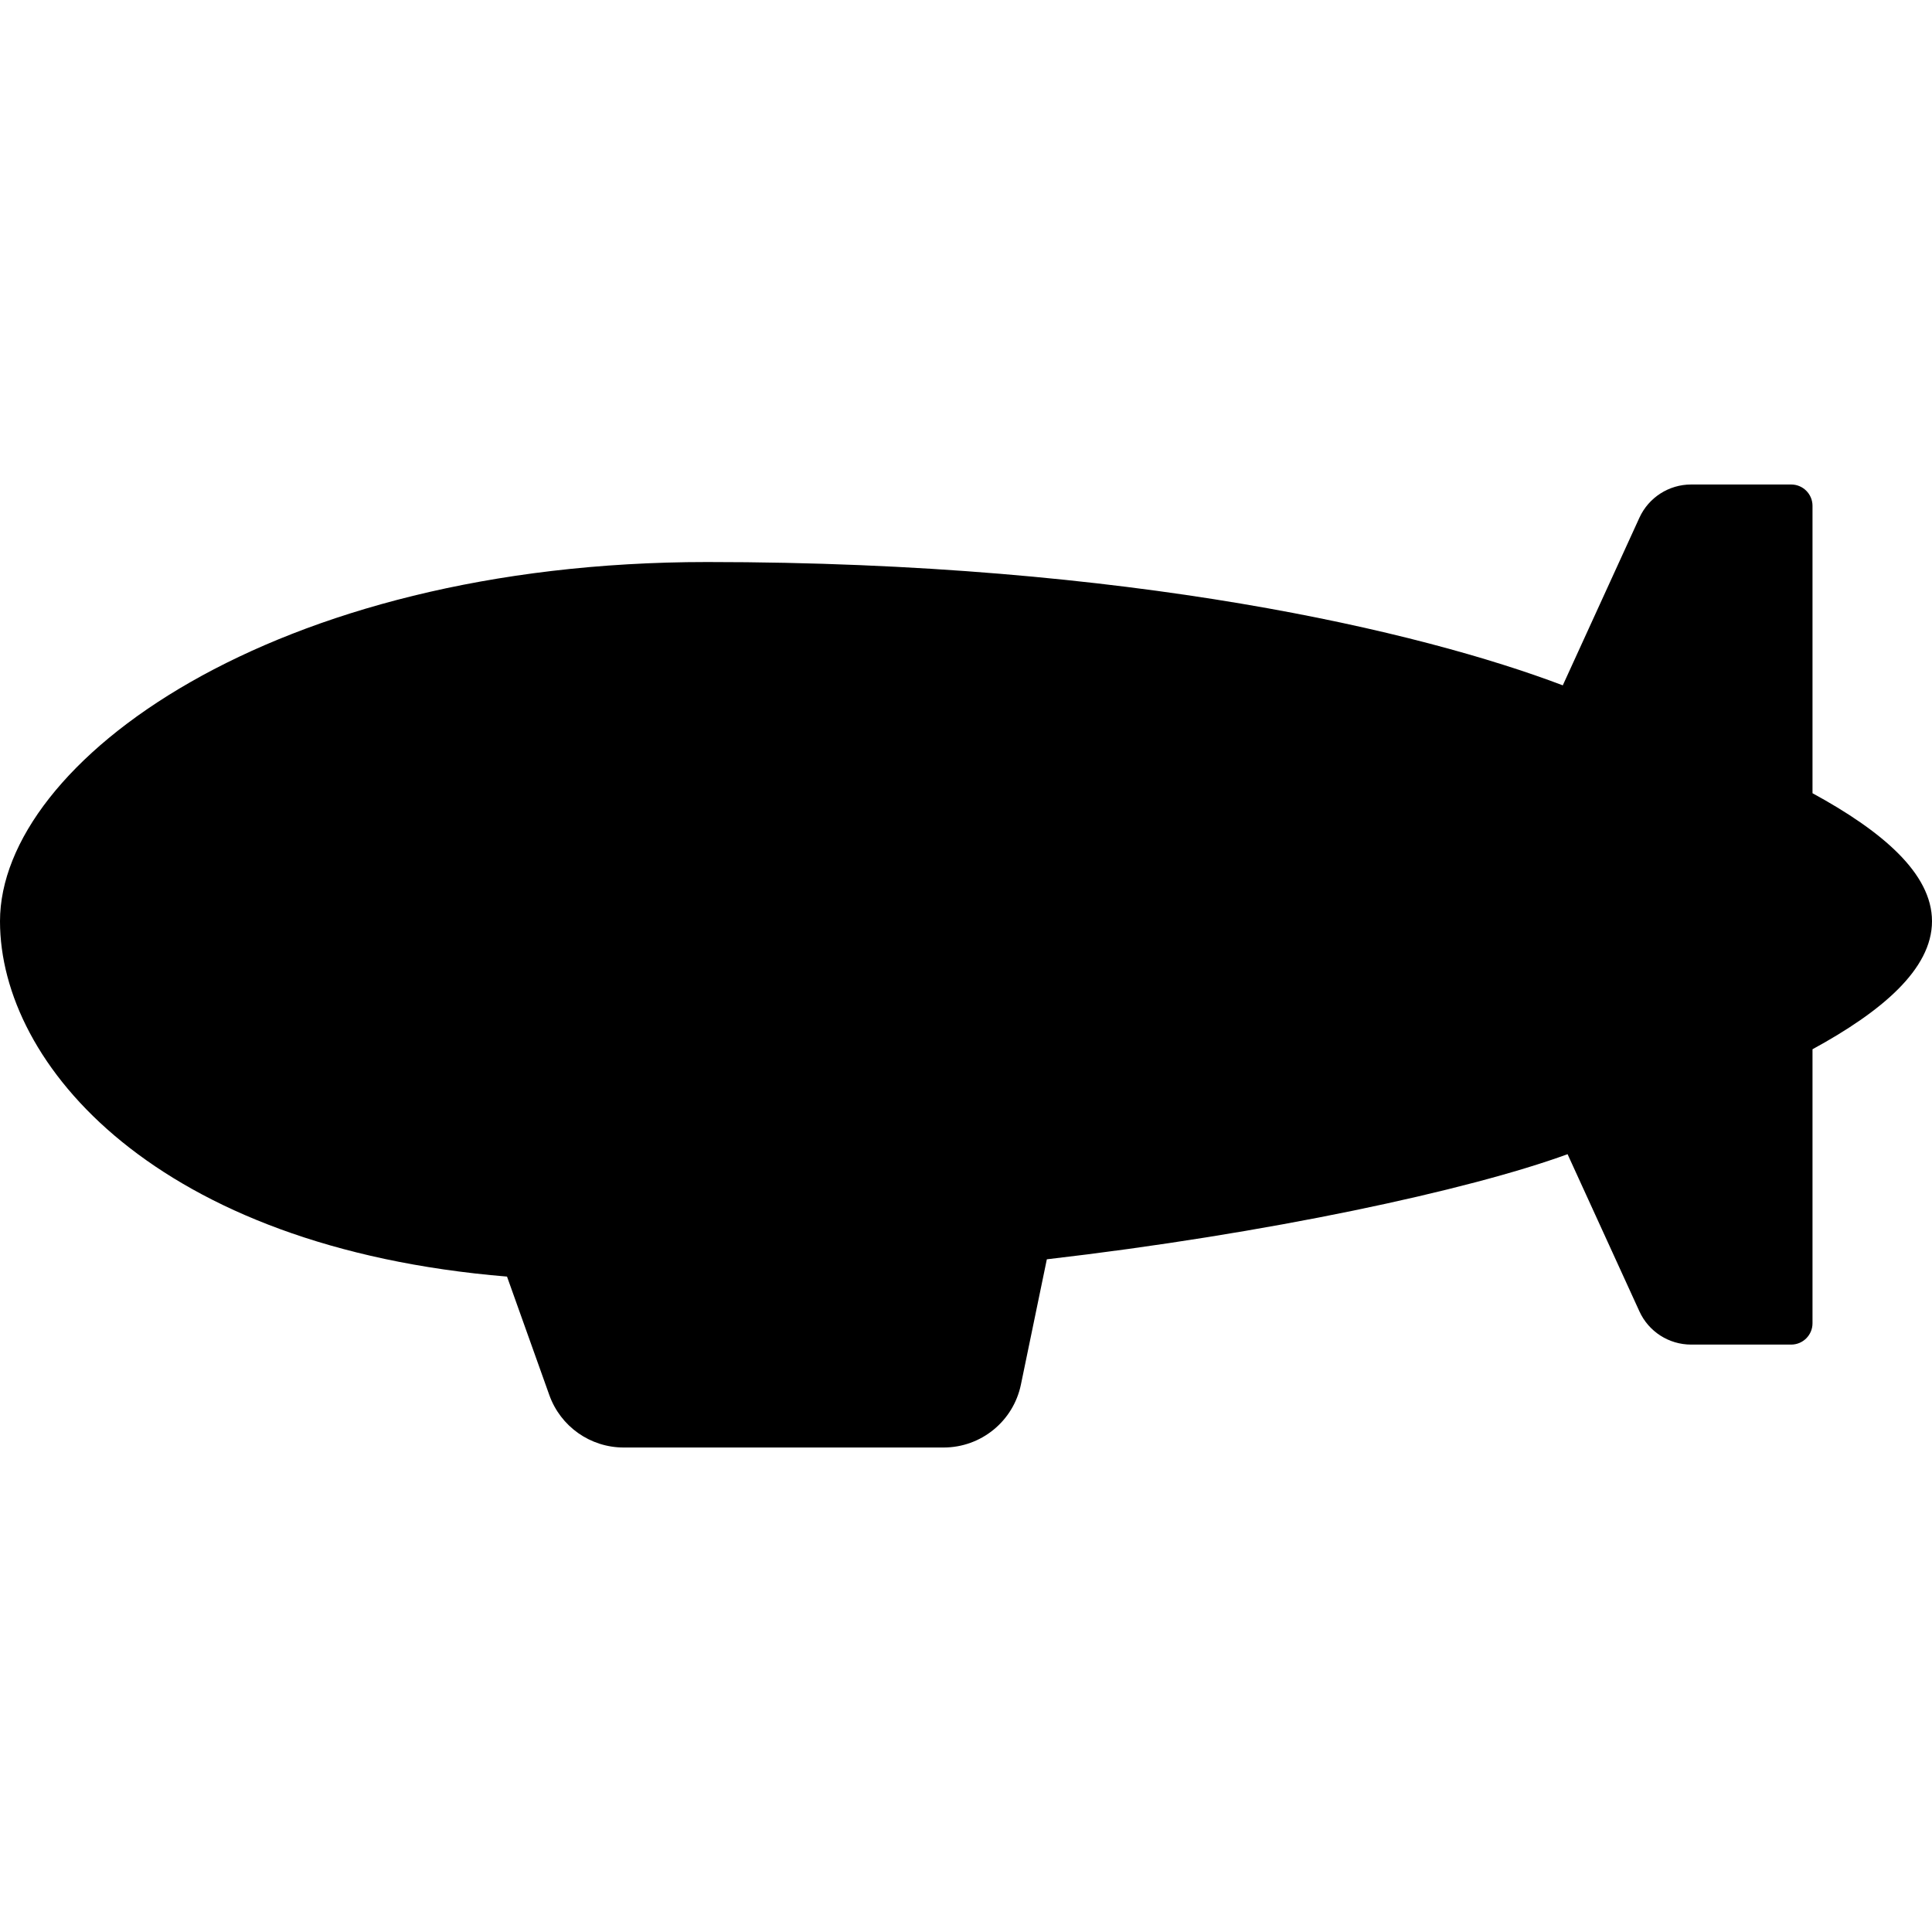
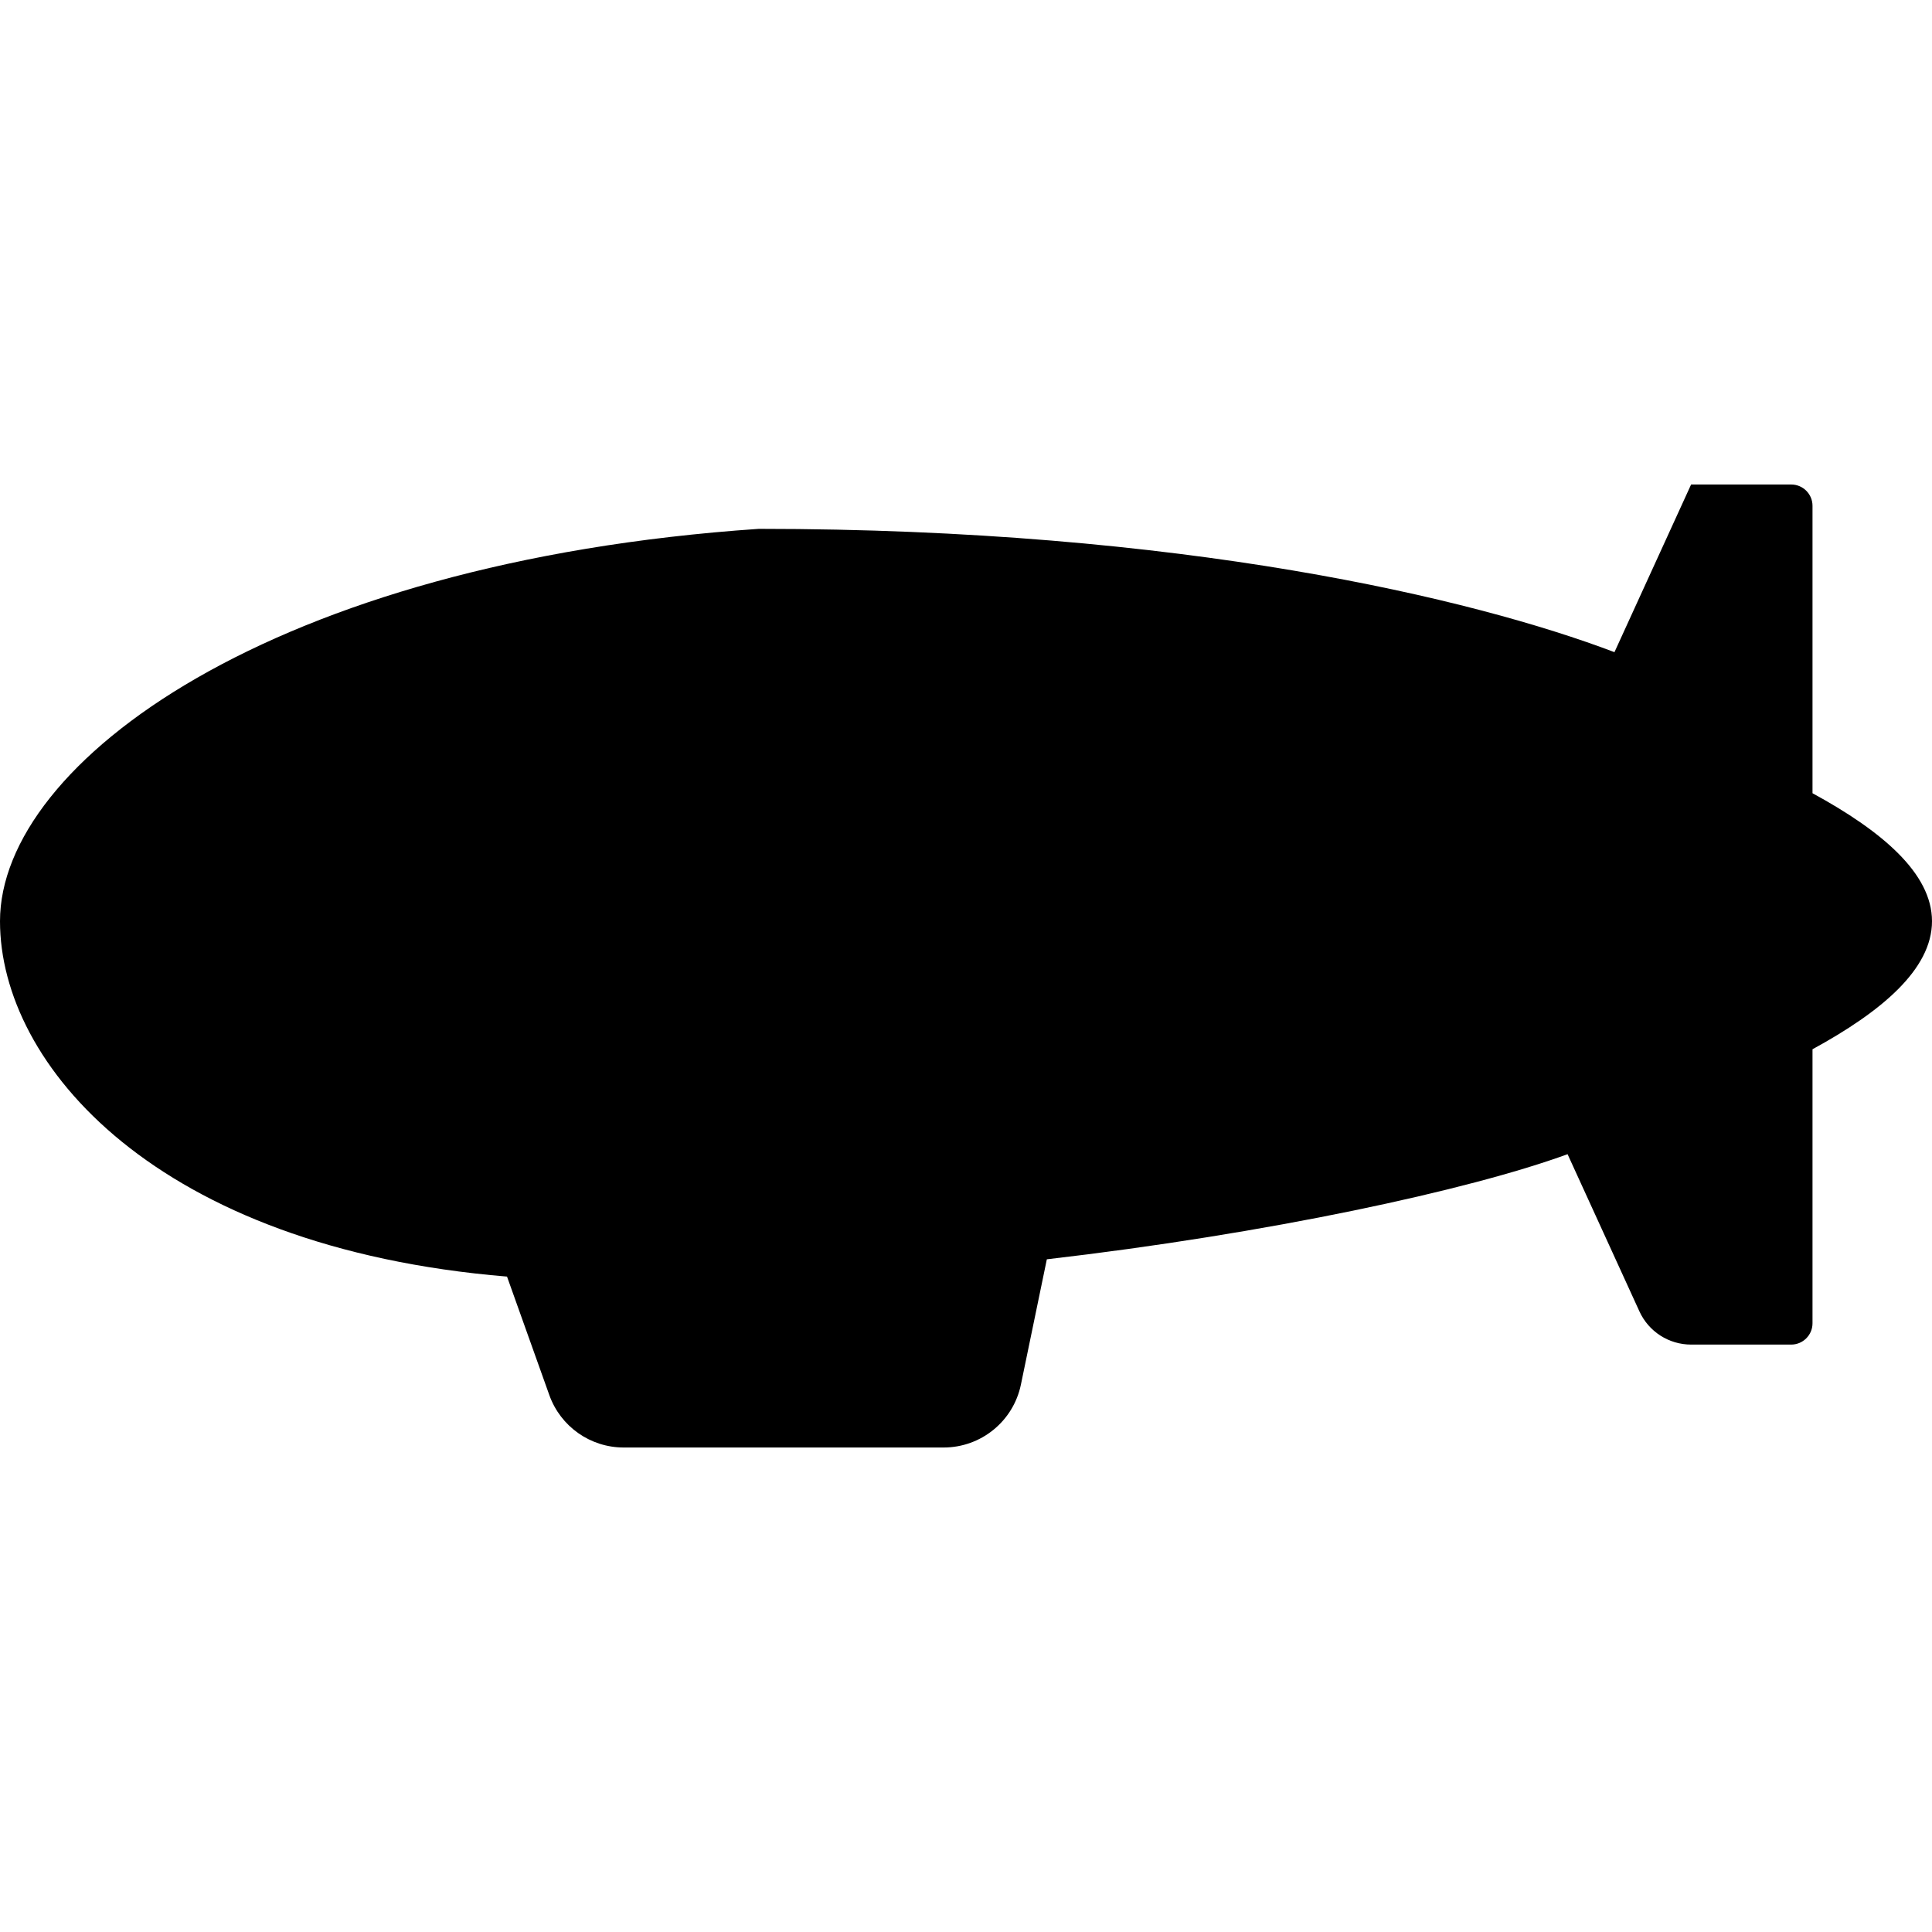
<svg xmlns="http://www.w3.org/2000/svg" height="800px" width="800px" version="1.1" id="_x32_" viewBox="0 0 512 512" xml:space="preserve">
  <style type="text/css">
	.st0{fill:#000000;}
</style>
  <g>
-     <path class="st0" d="M480.333,210.212v-76.165c0-3.125-2.534-5.65-5.65-5.65h-26.523c-5.894,0-11.245,3.444-13.694,8.794   l-20.311,44.432c-37.449-14.21-114.516-32.68-226.75-32.68C72.101,148.942,0,202.074,0,244.132   c0,37.993,41.41,86.499,134.365,94.176l11.216,31.414c2.976,8.325,10.86,13.882,19.701,13.882h84.791   c9.92,0,18.472-6.964,20.48-16.679l6.87-33.197c58.53-6.777,111.812-18.293,137.998-27.856l19.044,41.662   c2.449,5.36,7.8,8.795,13.694,8.795h26.523c3.116,0,5.65-2.525,5.65-5.65v-72.618C498.55,268.131,512,256.896,512,244.132   C512,231.367,498.55,220.142,480.333,210.212z" />
+     <path class="st0" d="M480.333,210.212v-76.165c0-3.125-2.534-5.65-5.65-5.65h-26.523l-20.311,44.432c-37.449-14.21-114.516-32.68-226.75-32.68C72.101,148.942,0,202.074,0,244.132   c0,37.993,41.41,86.499,134.365,94.176l11.216,31.414c2.976,8.325,10.86,13.882,19.701,13.882h84.791   c9.92,0,18.472-6.964,20.48-16.679l6.87-33.197c58.53-6.777,111.812-18.293,137.998-27.856l19.044,41.662   c2.449,5.36,7.8,8.795,13.694,8.795h26.523c3.116,0,5.65-2.525,5.65-5.65v-72.618C498.55,268.131,512,256.896,512,244.132   C512,231.367,498.55,220.142,480.333,210.212z" />
  </g>
</svg>